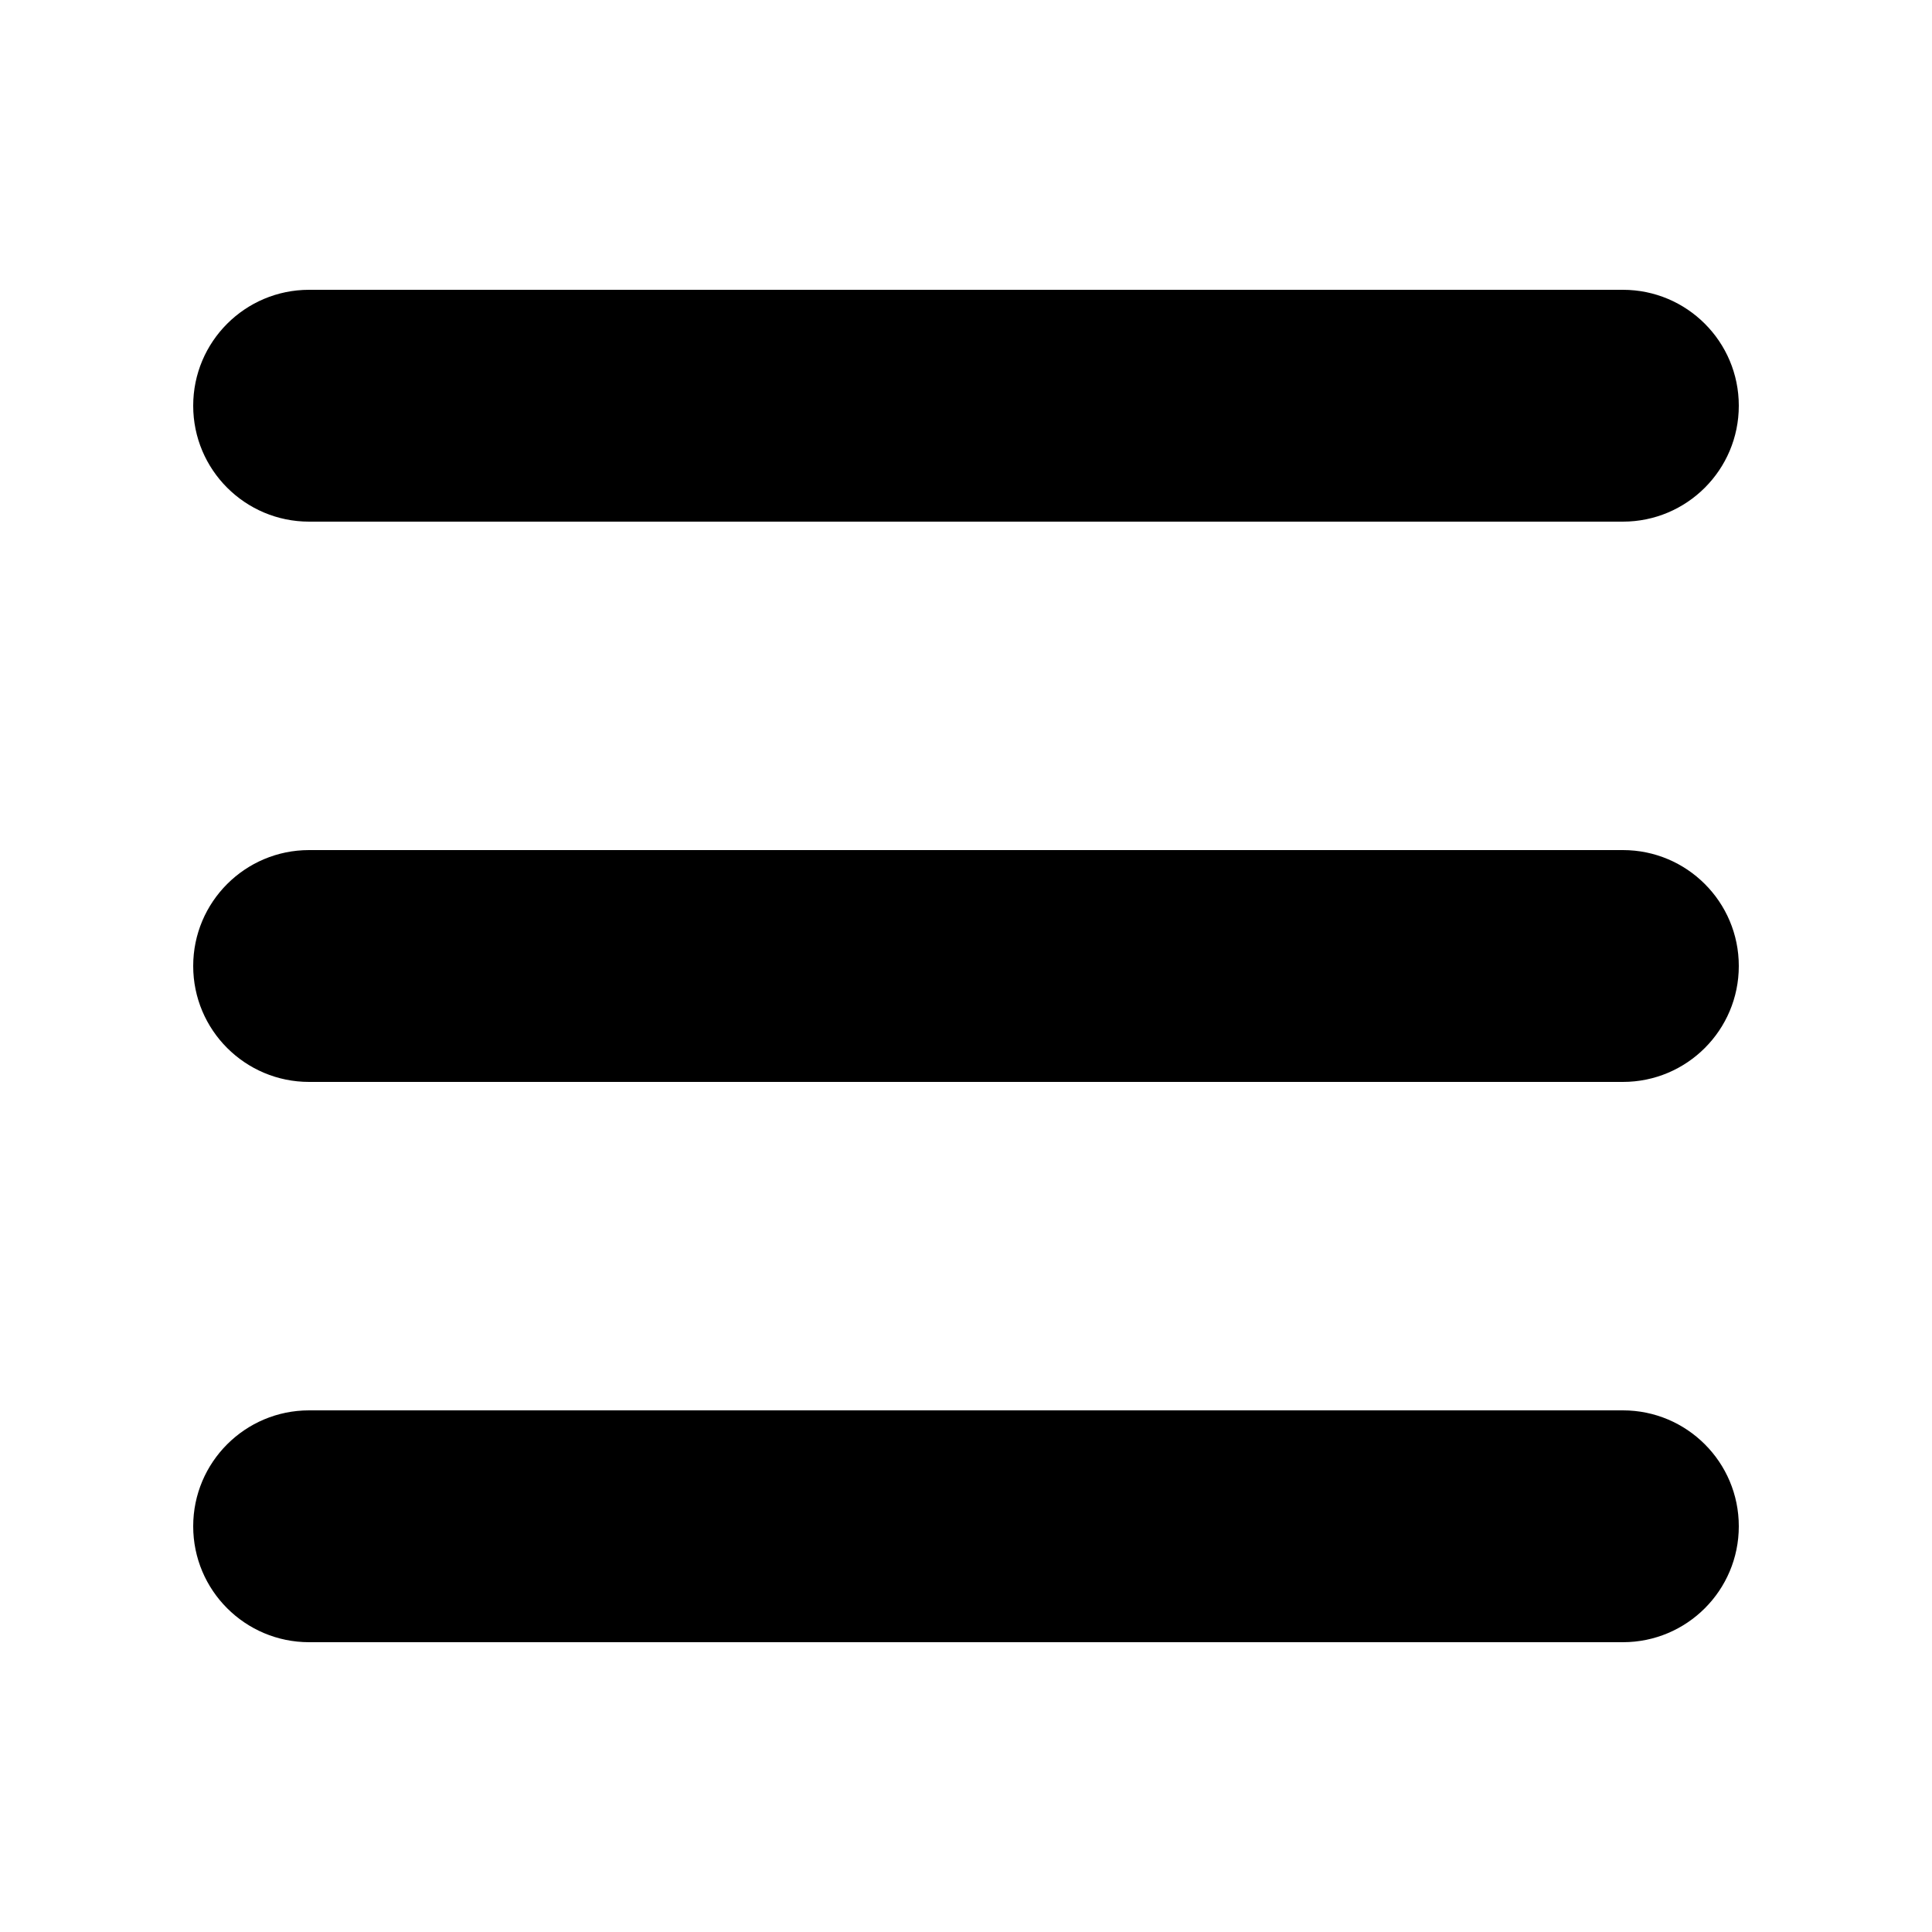
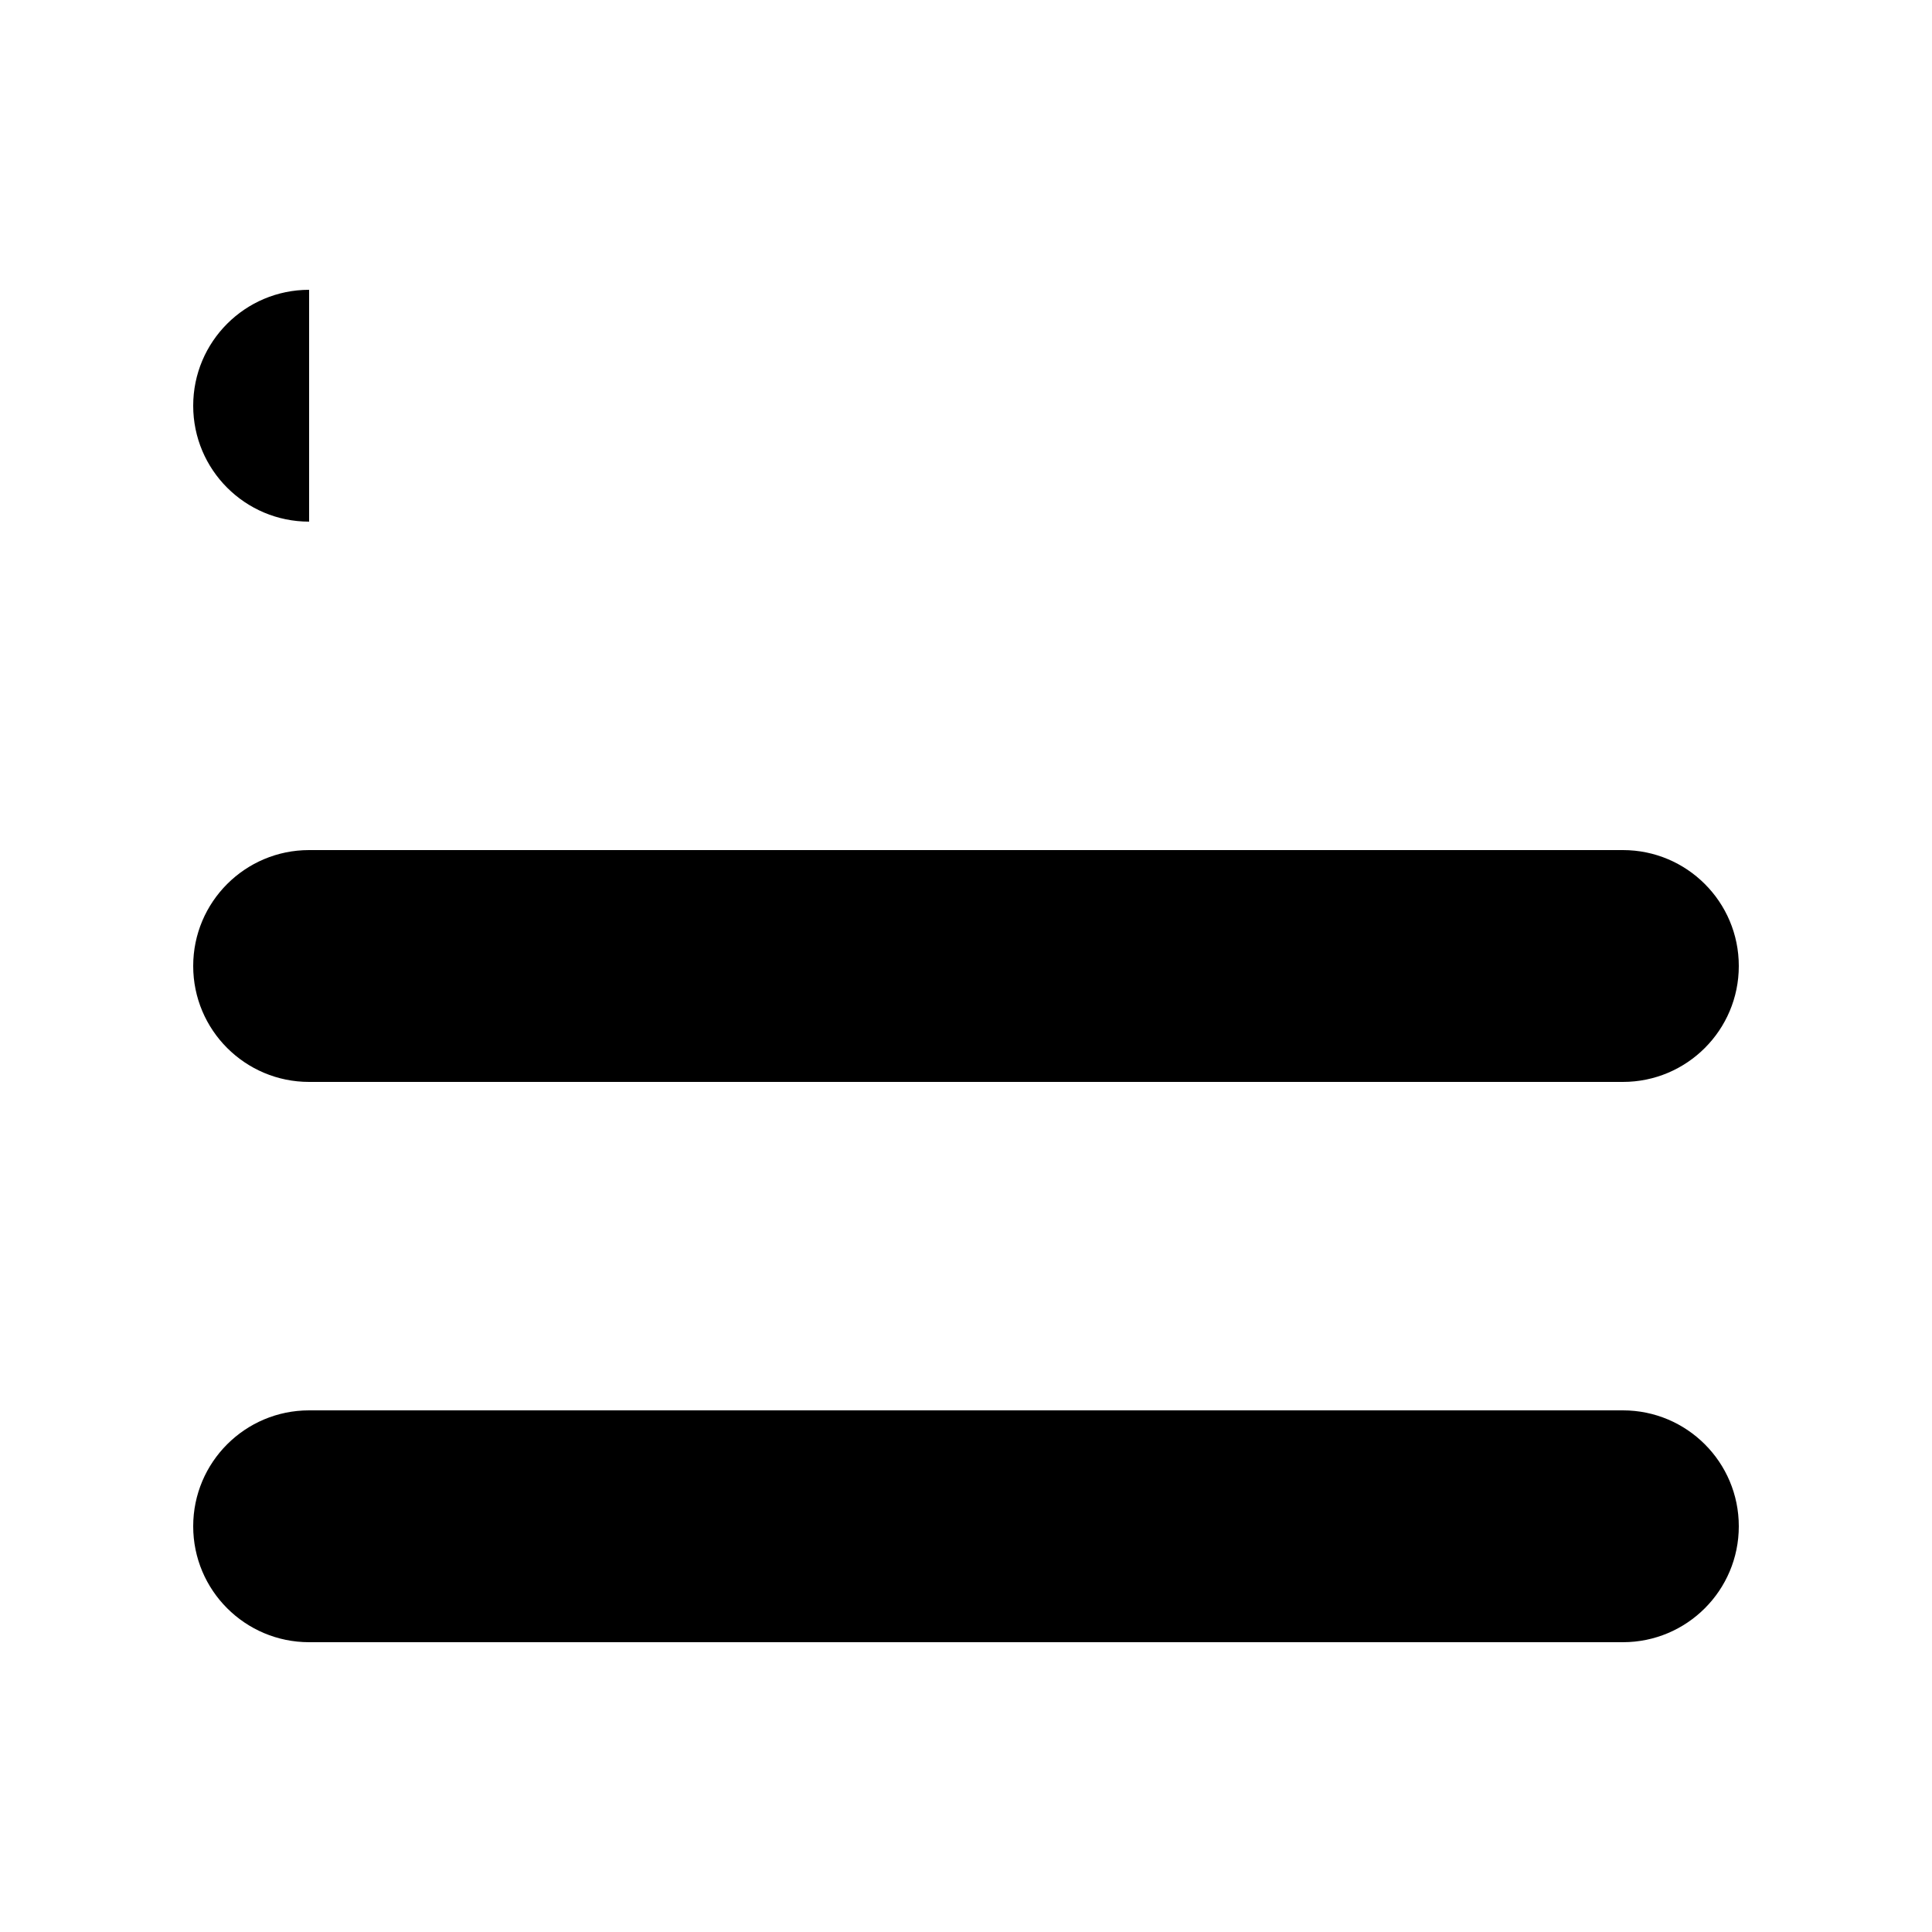
<svg xmlns="http://www.w3.org/2000/svg" version="1.1" x="0px" y="0px" viewBox="0 0 100 100">
  <g transform="translate(0,-952.362)">
-     <path style="text-indent:0;text-transform:none;direction:ltr;block-progression:tb;baseline-shift:baseline;color:#000000;enable-background:accumulate;" d="m 16,967.362 c -3.314,0 -6,2.686 -6,6 0,3.314 2.686,6 6,6 l 68,0 c 3.314,0 6,-2.686 6,-6 0,-3.314 -2.686,-6 -6,-6 l -68,0 z m 0,29 c -3.314,0 -6,2.686 -6,6 0,3.314 2.686,6 6,6 l 68,0 c 3.314,0 6,-2.686 6,-6 0,-3.314 -2.686,-6 -6,-6 l -68,0 z m 0,29 c -3.314,0 -6,2.686 -6,6 0,3.314 2.686,6 6,6 l 68,0 c 3.314,0 6,-2.686 6,-6 0,-3.314 -2.686,-6 -6,-6 l -68,0 z" fill="#000000" fill-opacity="1" visibility="visible" display="inline" overflow="visible" />
+     <path style="text-indent:0;text-transform:none;direction:ltr;block-progression:tb;baseline-shift:baseline;color:#000000;enable-background:accumulate;" d="m 16,967.362 c -3.314,0 -6,2.686 -6,6 0,3.314 2.686,6 6,6 l 68,0 l -68,0 z m 0,29 c -3.314,0 -6,2.686 -6,6 0,3.314 2.686,6 6,6 l 68,0 c 3.314,0 6,-2.686 6,-6 0,-3.314 -2.686,-6 -6,-6 l -68,0 z m 0,29 c -3.314,0 -6,2.686 -6,6 0,3.314 2.686,6 6,6 l 68,0 c 3.314,0 6,-2.686 6,-6 0,-3.314 -2.686,-6 -6,-6 l -68,0 z" fill="#000000" fill-opacity="1" visibility="visible" display="inline" overflow="visible" />
  </g>
</svg>